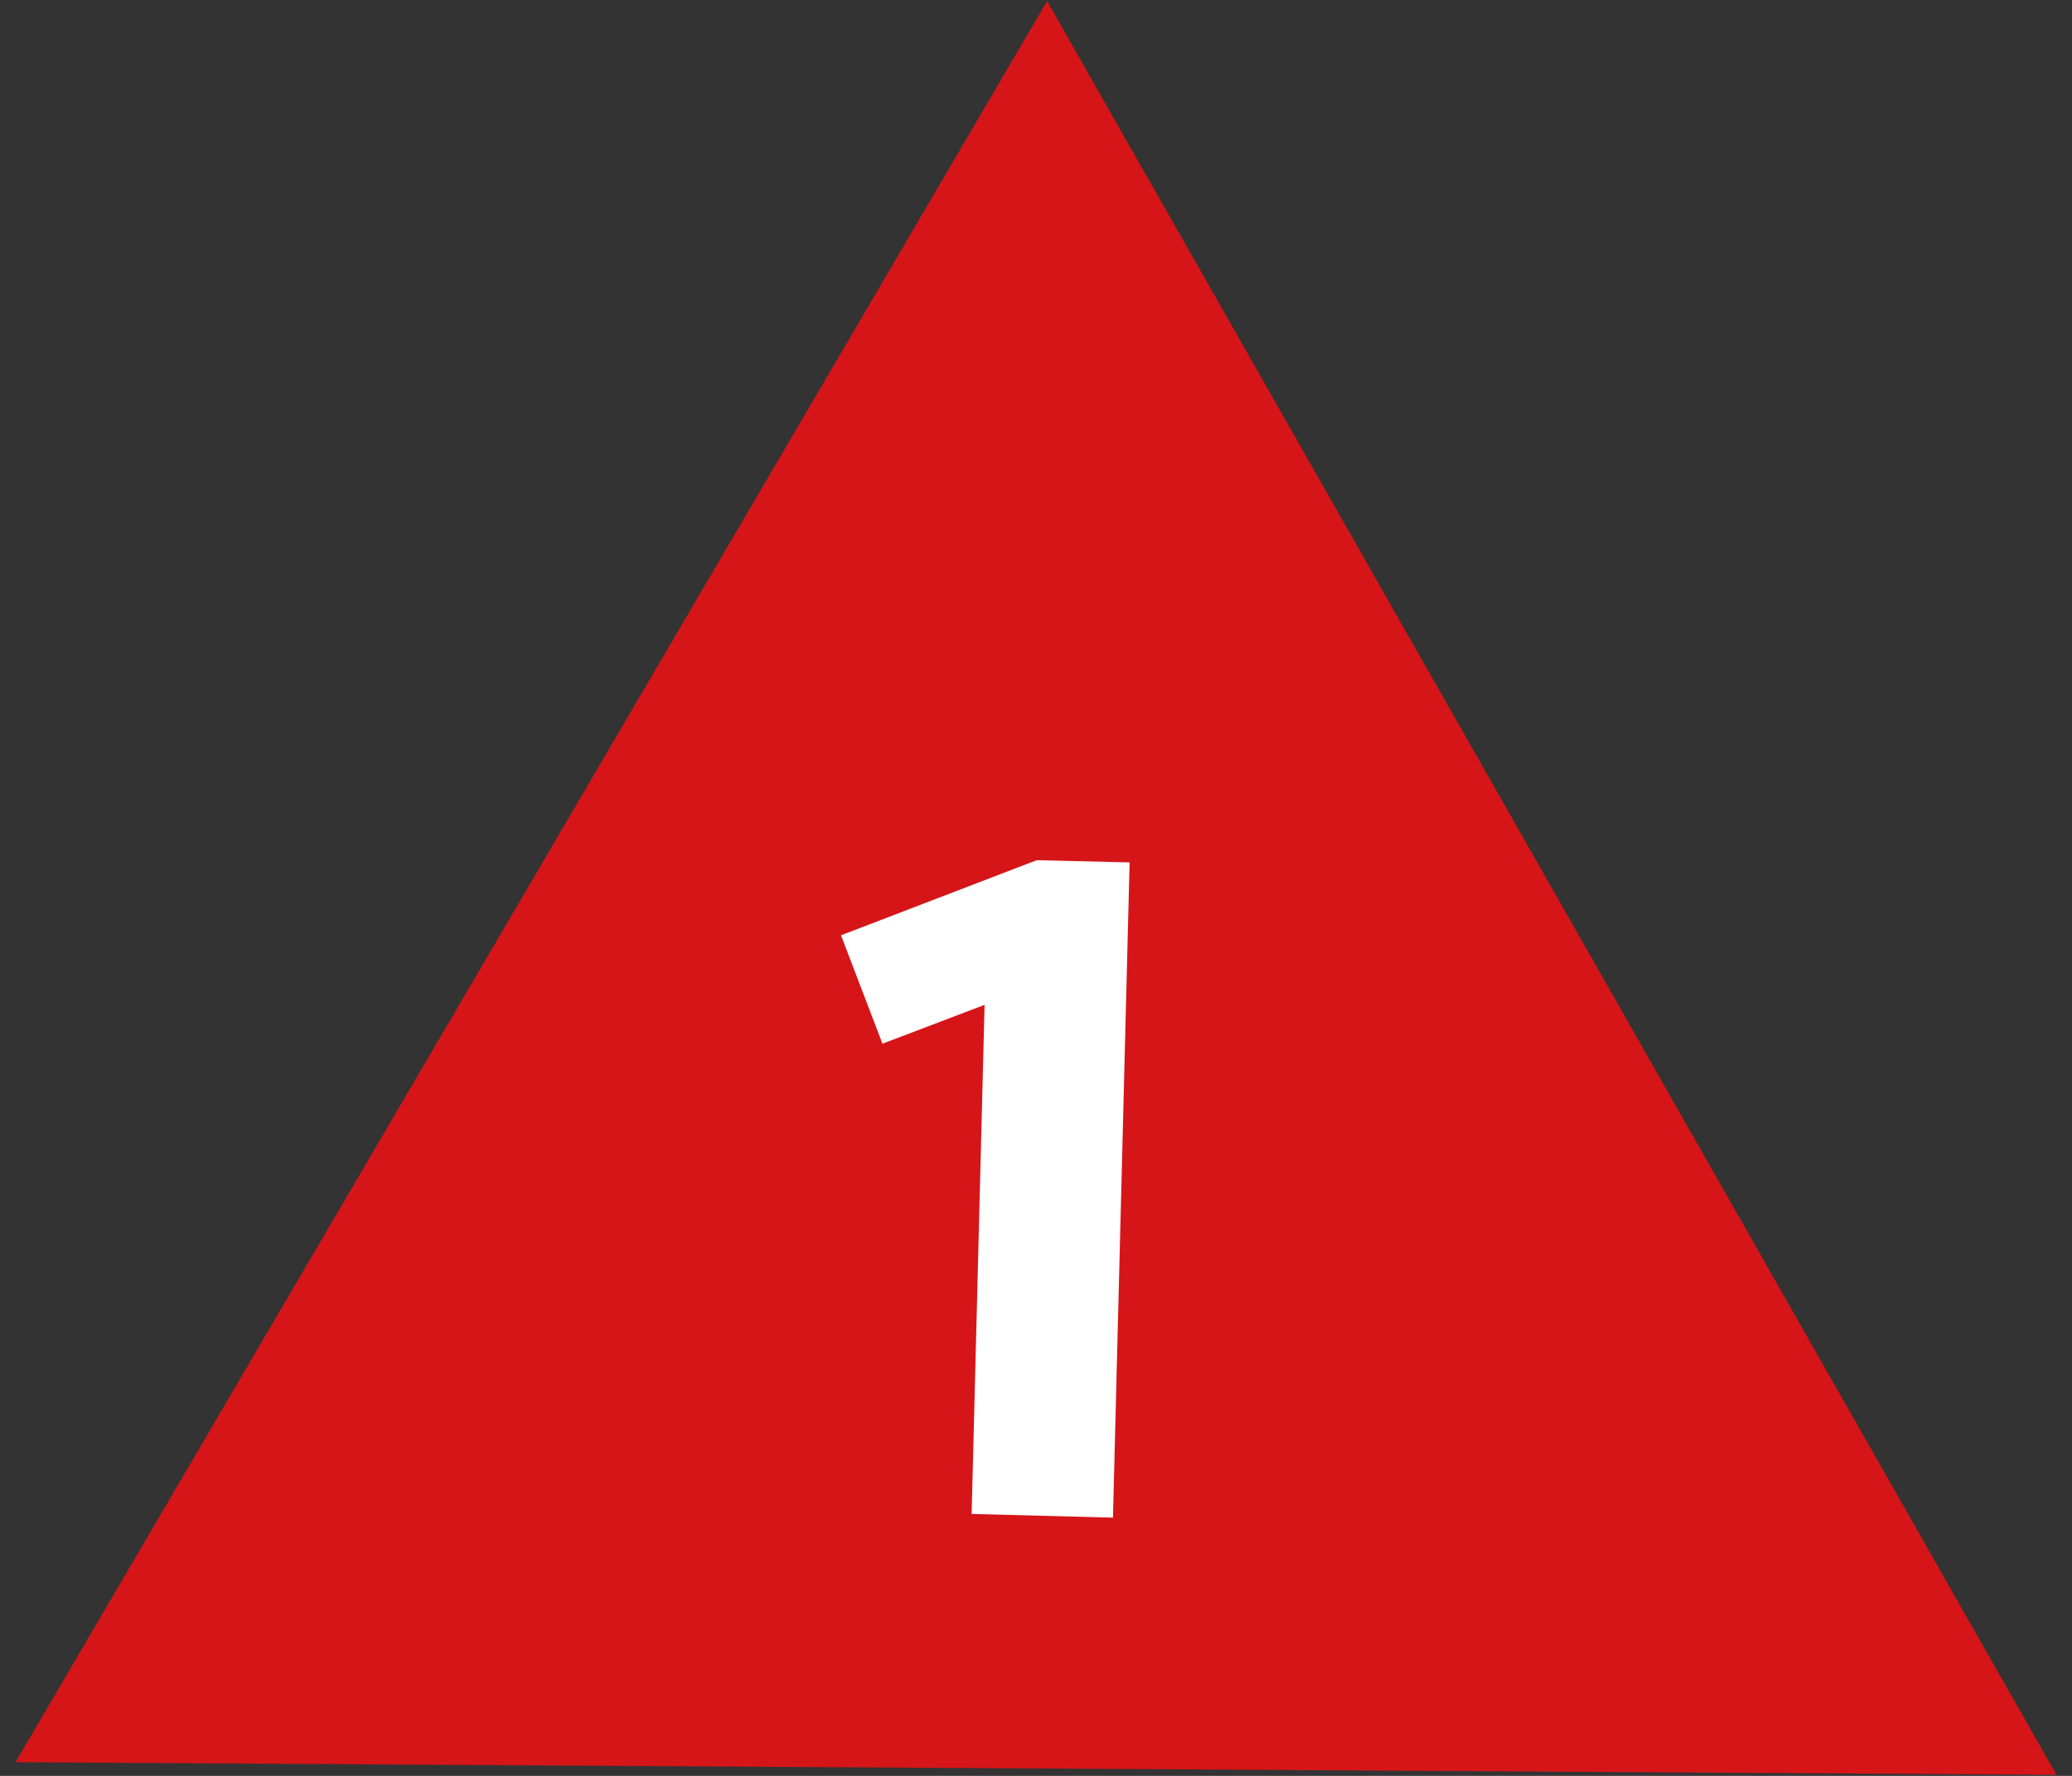
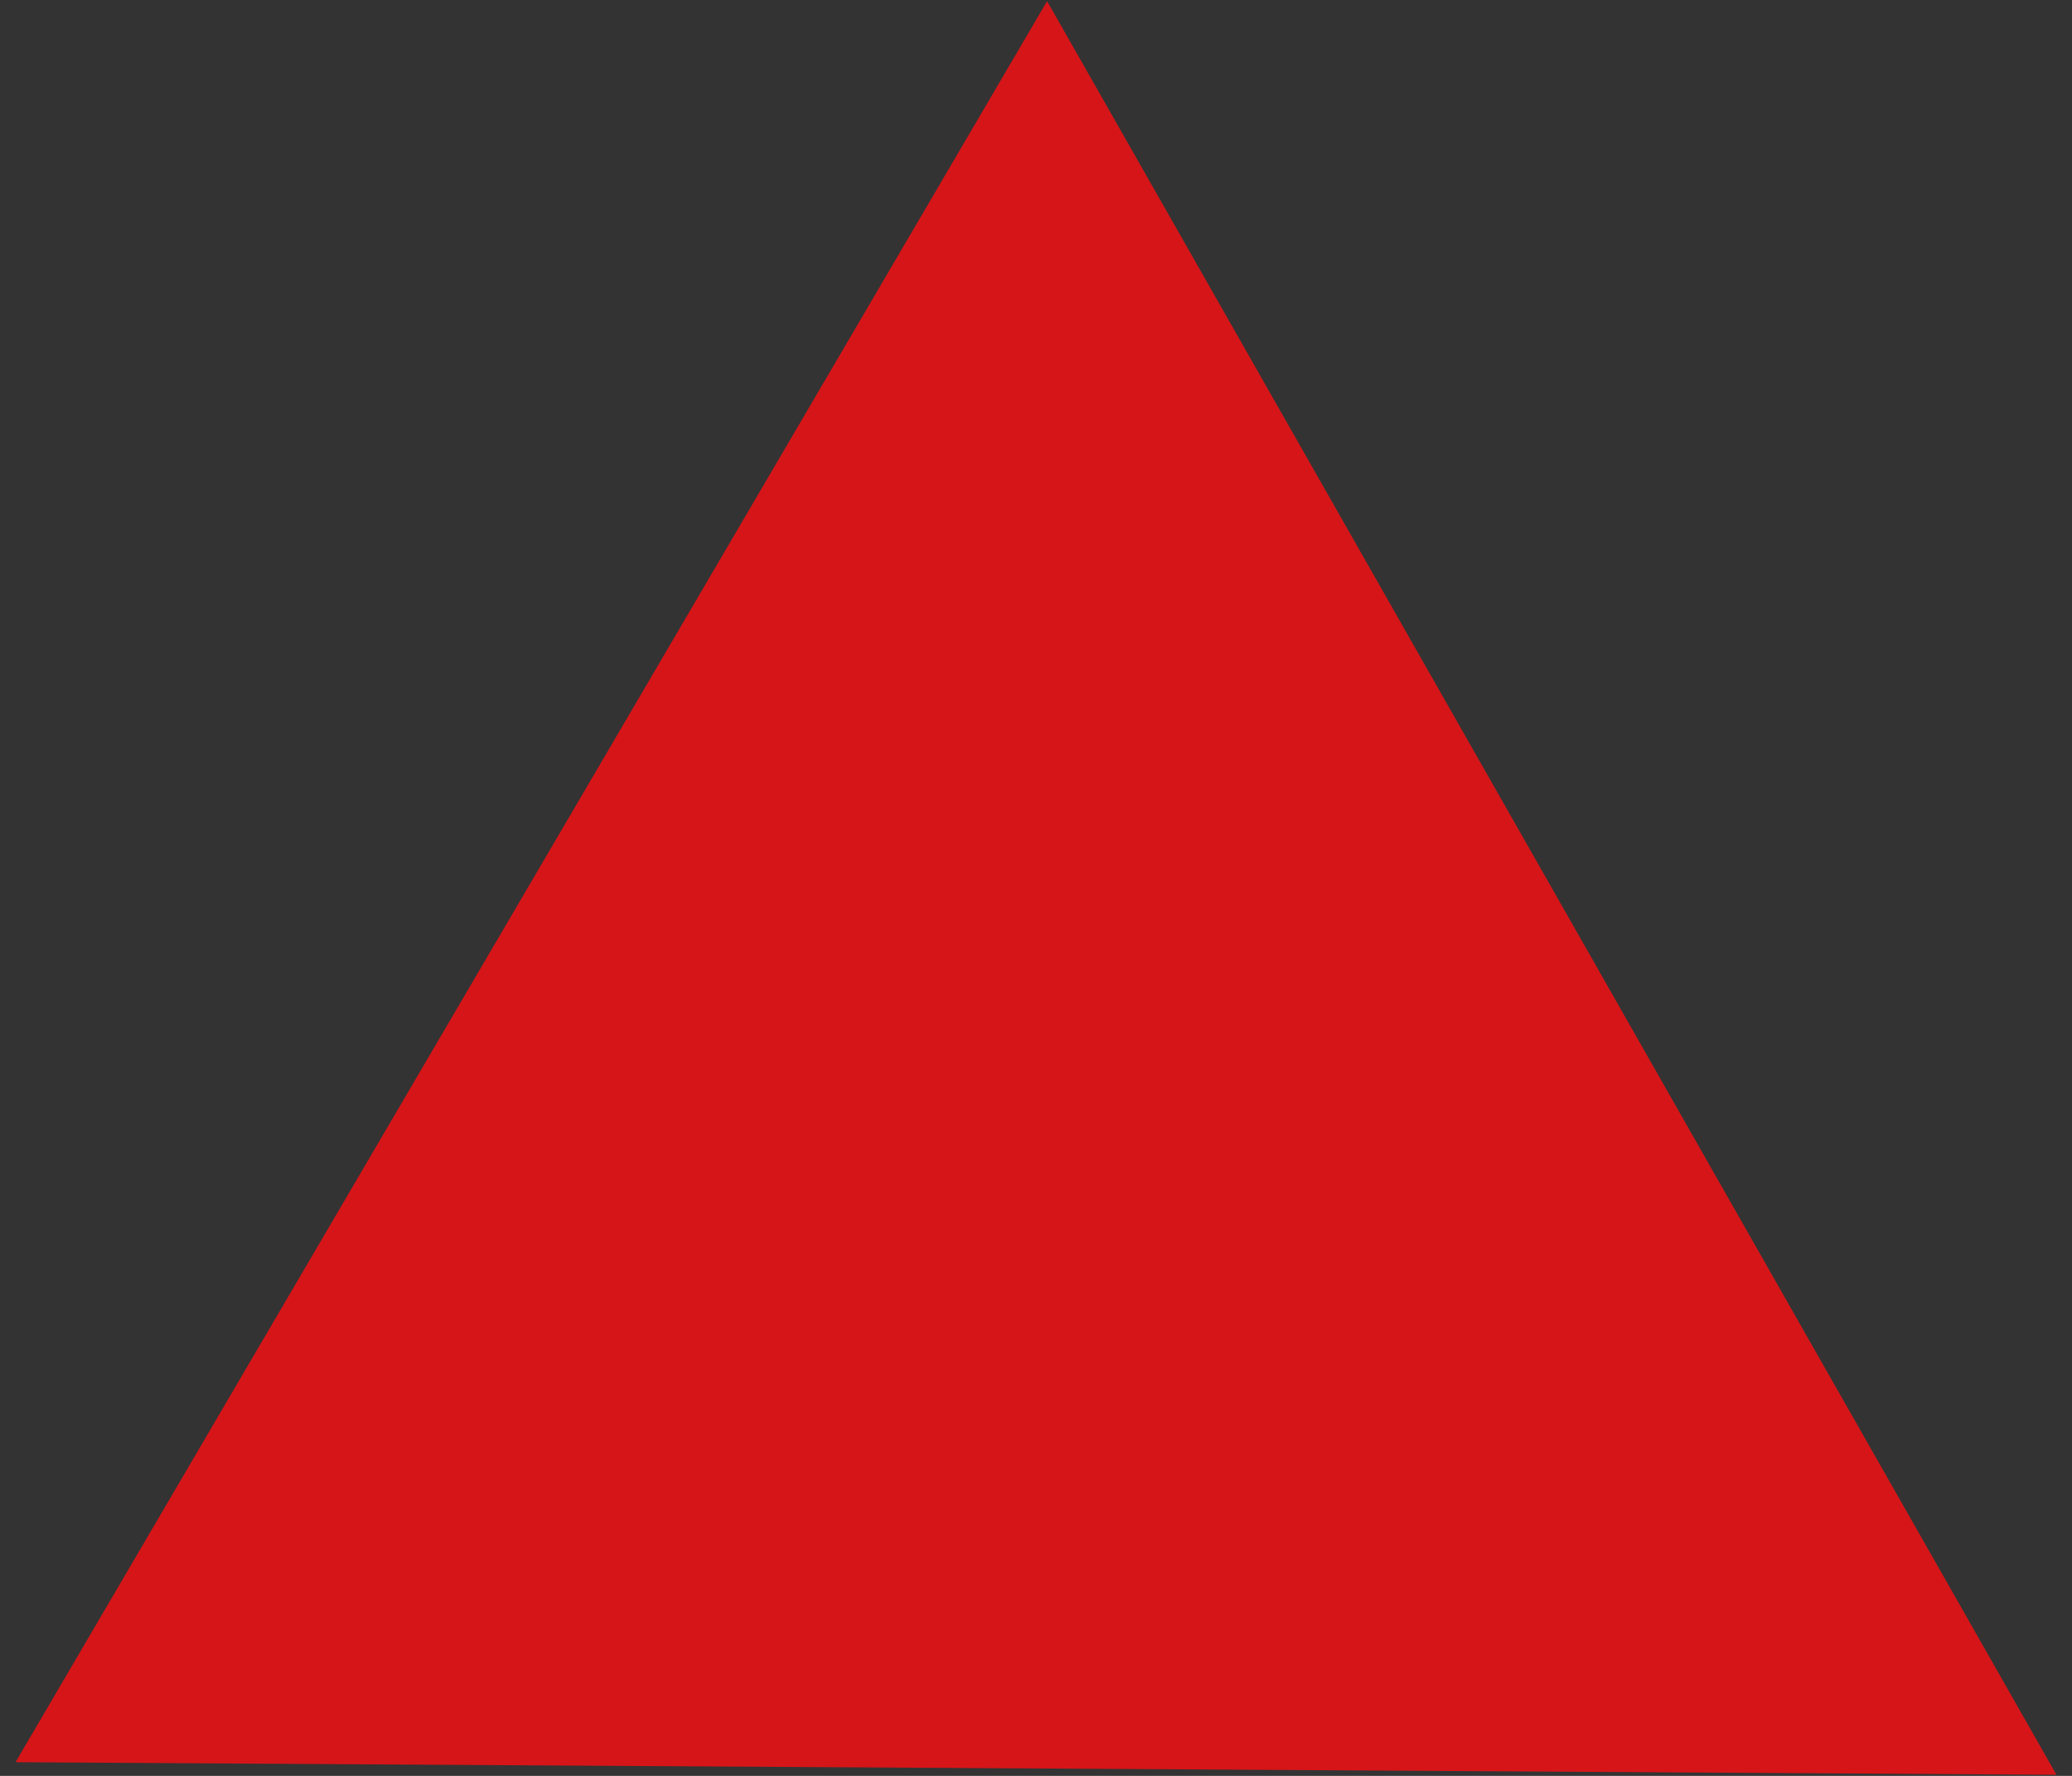
<svg xmlns="http://www.w3.org/2000/svg" version="1.1" id="レイヤー_1" x="0px" y="0px" viewBox="0 0 56 48" style="enable-background:new 0 0 56 48;" xml:space="preserve">
  <rect x="0" y="0" width="56" height="48" fill="#333333" stroke="none" />
  <style type="text/css">
	.st0{fill:#D61518;}
	.st1{fill:#FFFFFF;}
</style>
  <g>
    <polygon class="st0" points="28.3,0.03 0.42,47.63 55.58,47.97  " />
    <g>
-       <path class="st1" d="M26.61,27.16l-2.76,1.05l-1.12-2.93l5.29-2.03l2.51,0.06l-0.45,17.71l-3.82-0.1L26.61,27.16z" />
-     </g>
+       </g>
  </g>
</svg>